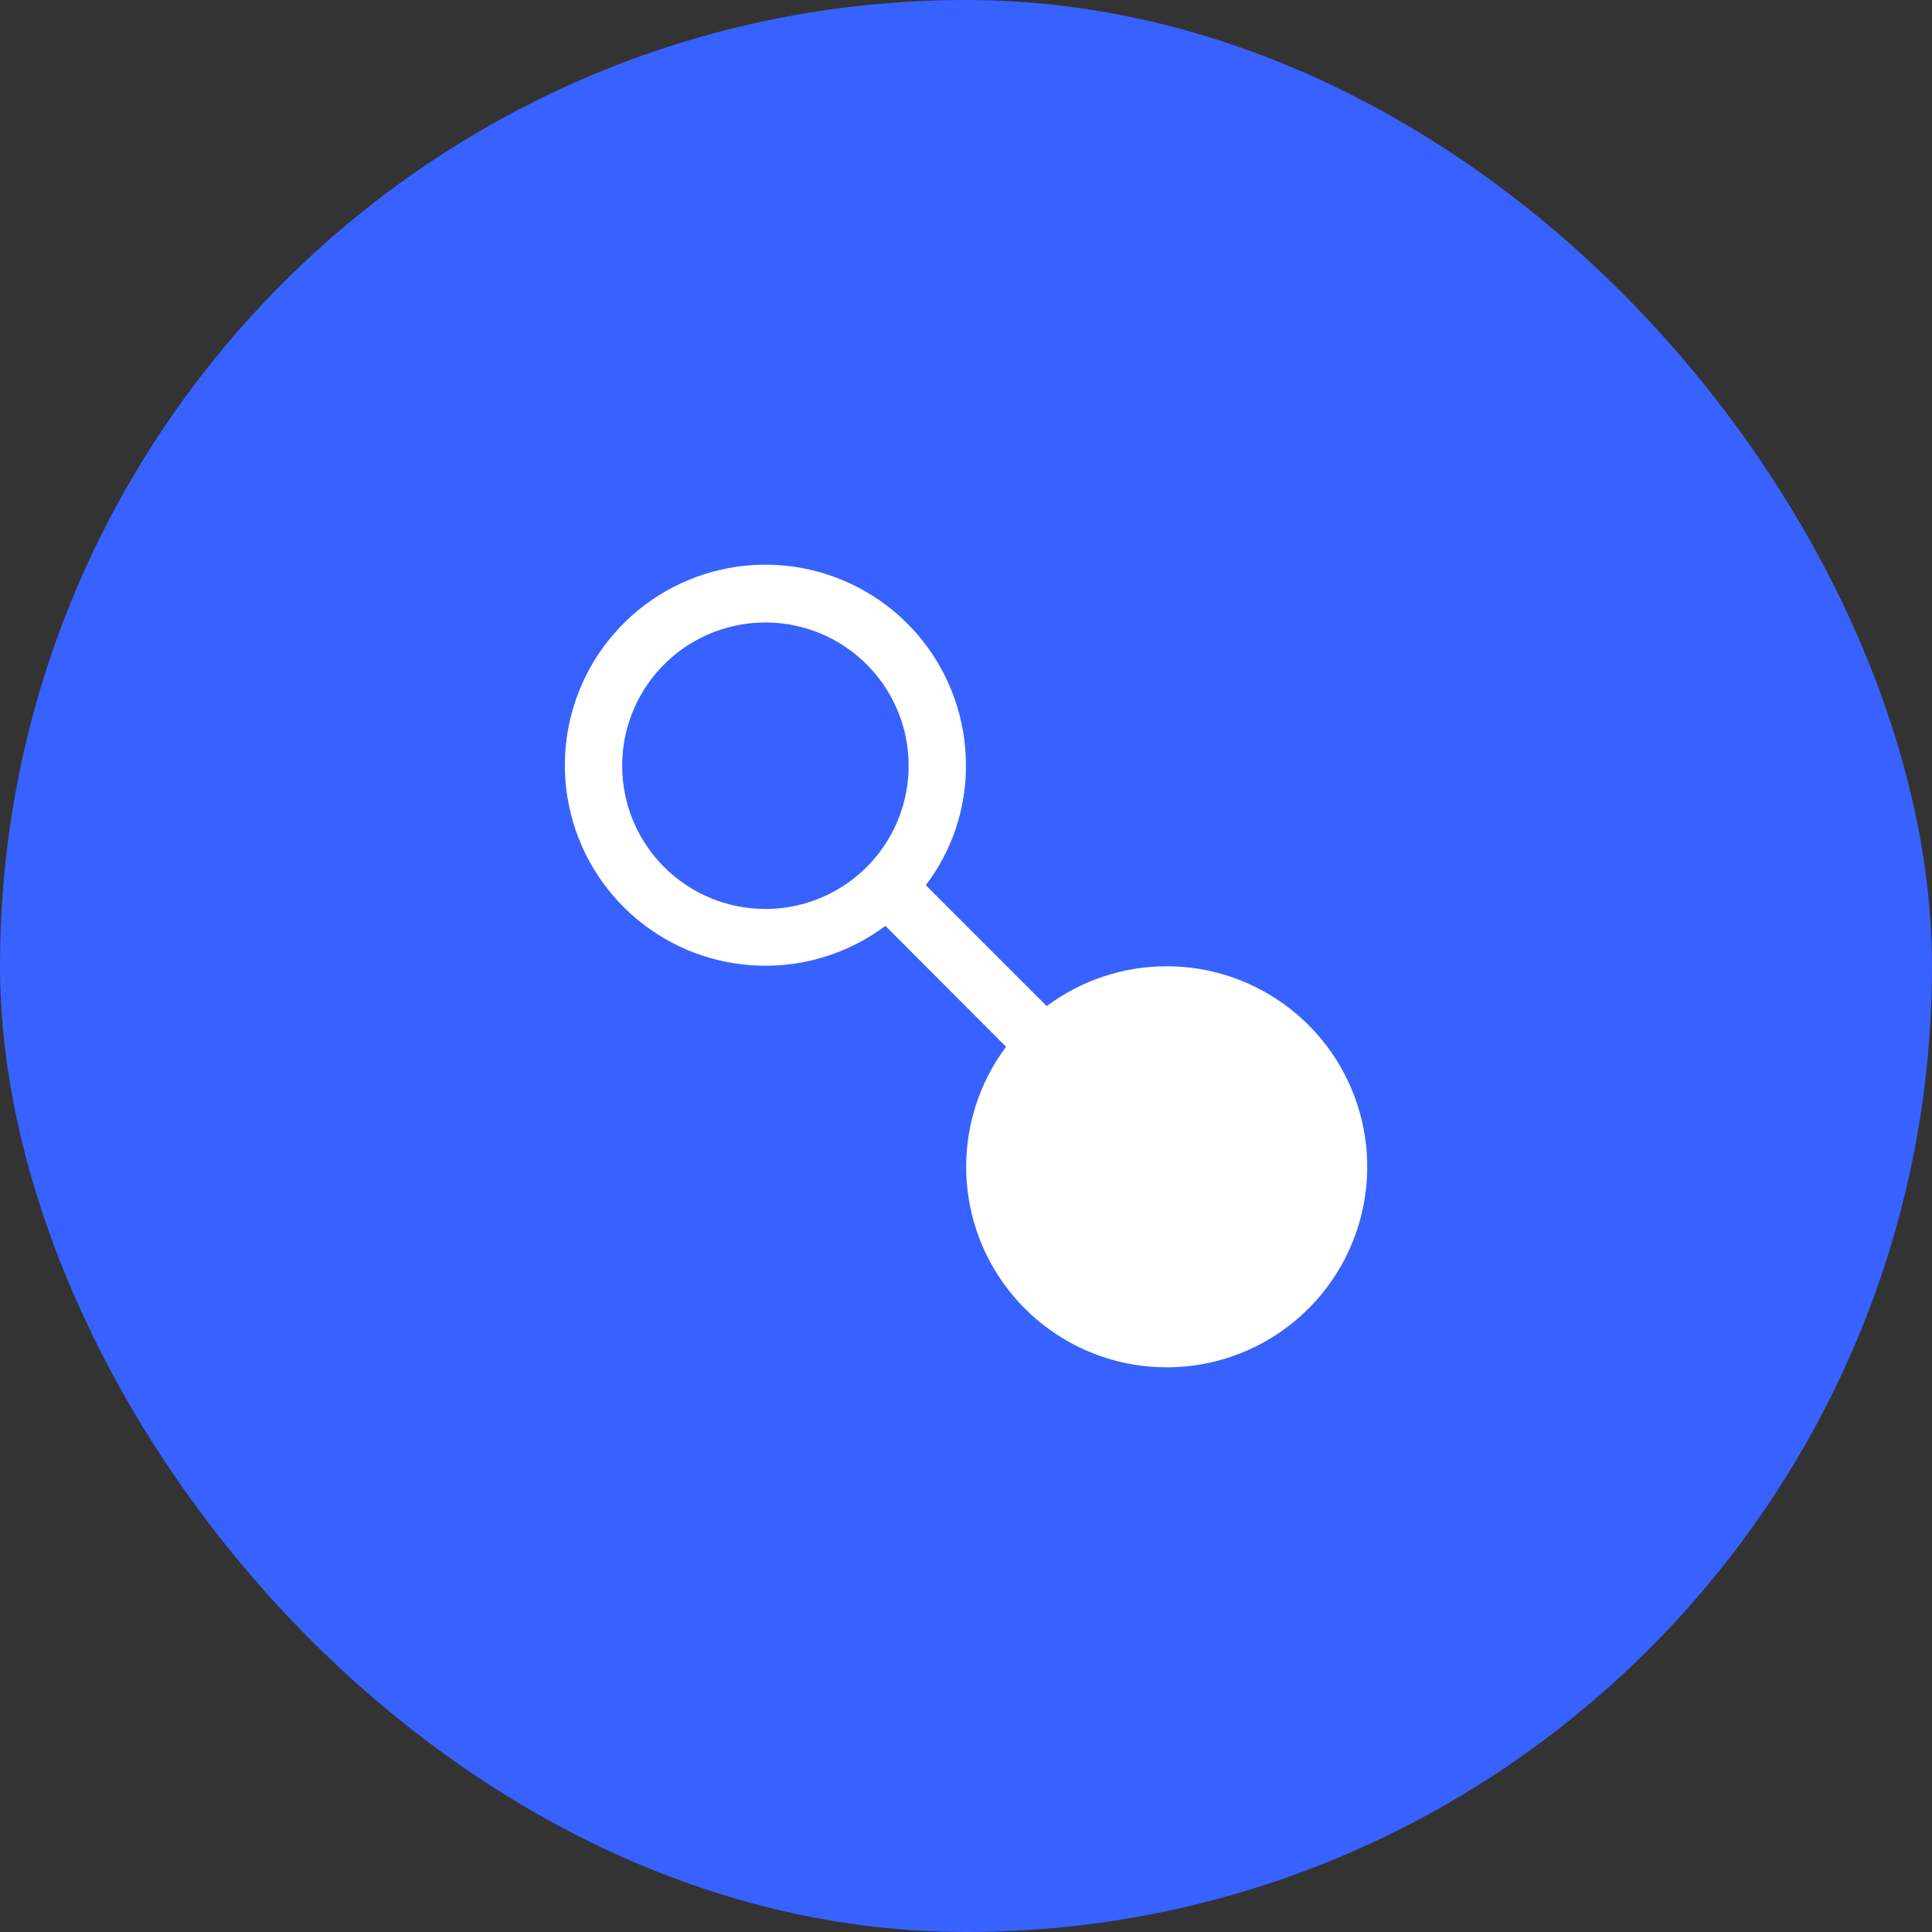
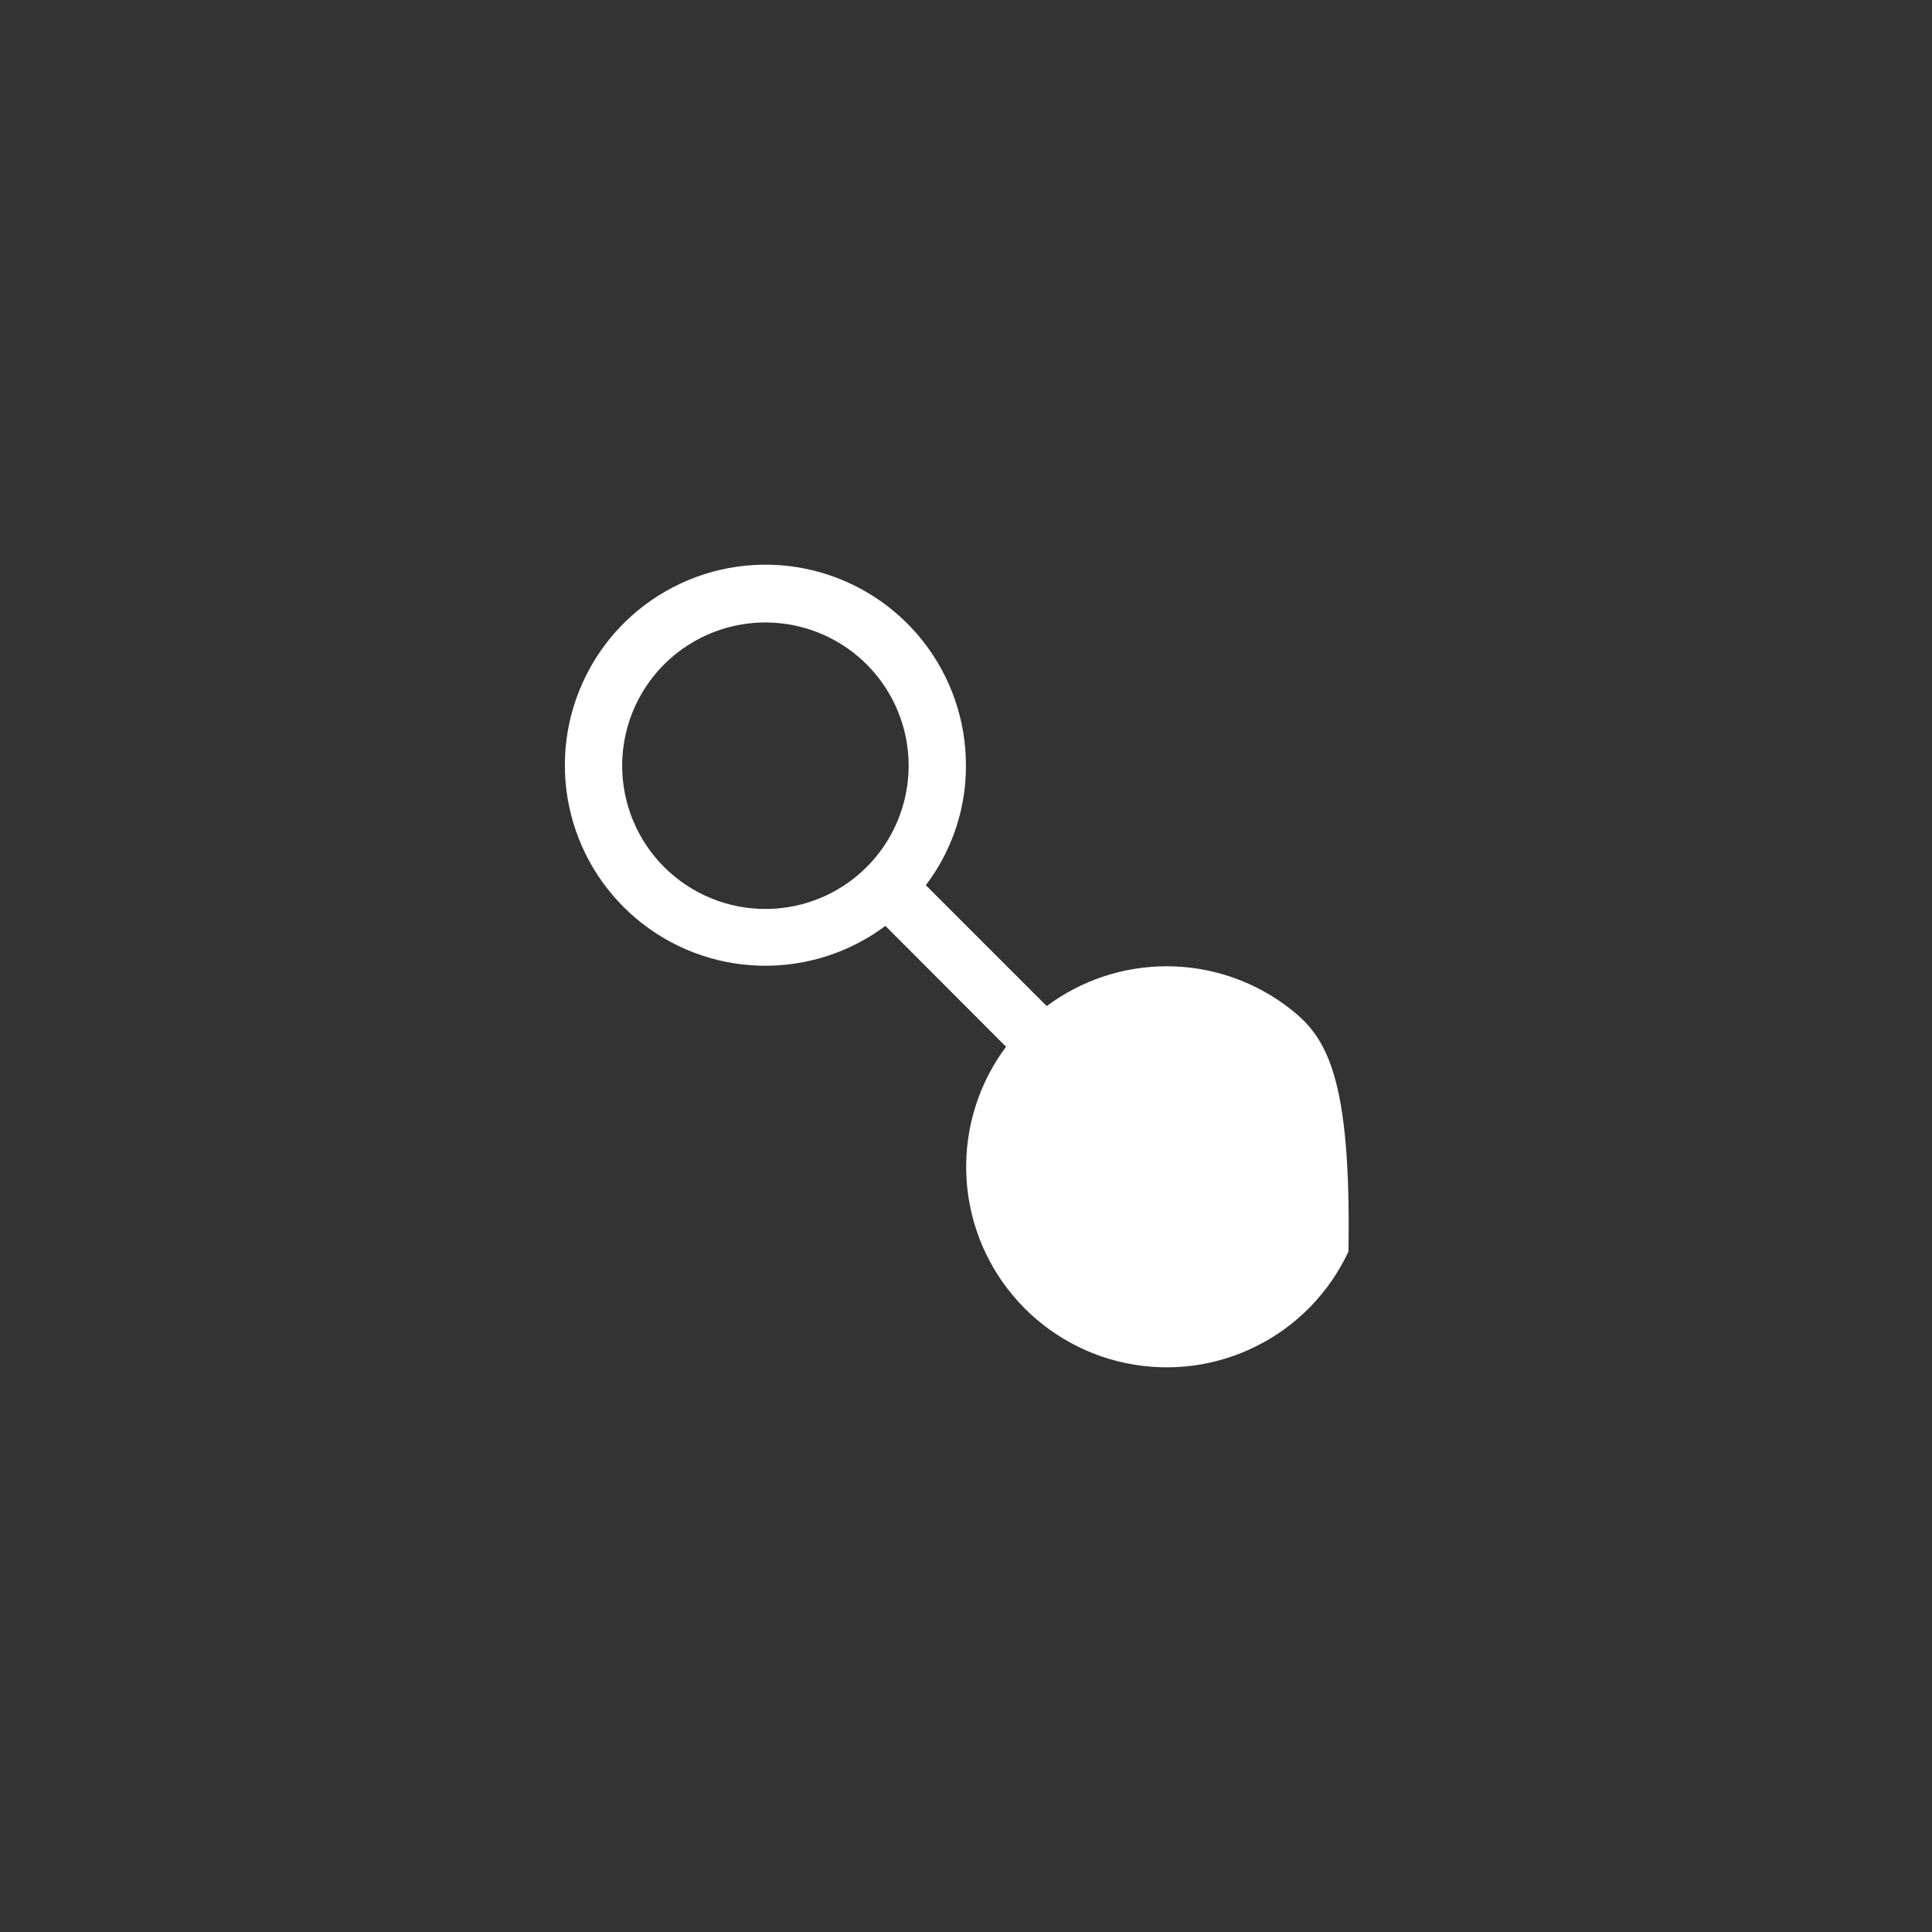
<svg xmlns="http://www.w3.org/2000/svg" width="65" height="65" viewBox="0 0 65 65" fill="none">
  <rect x="0" y="0" width="65" height="65" fill="#333333" stroke="none" />
-   <rect width="65" height="65" rx="32.5" fill="#3762FF" />
-   <path d="M39.245 32.509C37.793 32.51 36.38 32.98 35.216 33.849L31.148 29.781C32.027 28.626 32.502 27.213 32.498 25.762C32.502 24.242 31.992 22.765 31.052 21.571C30.111 20.377 28.795 19.535 27.316 19.182C25.838 18.829 24.283 18.986 22.905 19.628C21.527 20.269 20.405 21.357 19.723 22.715C19.04 24.073 18.836 25.622 19.143 27.11C19.451 28.599 20.253 29.94 21.418 30.916C22.583 31.893 24.043 32.447 25.563 32.489C27.082 32.532 28.572 32.06 29.789 31.15L33.847 35.217C32.938 36.435 32.466 37.923 32.508 39.443C32.55 40.962 33.103 42.422 34.079 43.587C35.055 44.752 36.395 45.554 37.883 45.862C39.371 46.171 40.92 45.968 42.278 45.286C43.636 44.605 44.725 43.485 45.367 42.107C46.009 40.73 46.168 39.176 45.817 37.698C45.466 36.219 44.626 34.902 43.433 33.961C42.24 33.019 40.765 32.507 39.245 32.509ZM20.932 25.762C20.932 24.809 21.214 23.877 21.744 23.084C22.273 22.292 23.026 21.674 23.907 21.309C24.787 20.945 25.756 20.849 26.691 21.035C27.626 21.221 28.485 21.68 29.159 22.354C29.833 23.028 30.292 23.887 30.478 24.822C30.663 25.757 30.568 26.726 30.203 27.606C29.839 28.487 29.221 29.239 28.428 29.769C27.636 30.299 26.704 30.581 25.751 30.581C24.473 30.581 23.247 30.073 22.343 29.17C21.439 28.266 20.932 27.04 20.932 25.762Z" fill="white" />
+   <path d="M39.245 32.509C37.793 32.51 36.38 32.98 35.216 33.849L31.148 29.781C32.027 28.626 32.502 27.213 32.498 25.762C32.502 24.242 31.992 22.765 31.052 21.571C30.111 20.377 28.795 19.535 27.316 19.182C25.838 18.829 24.283 18.986 22.905 19.628C21.527 20.269 20.405 21.357 19.723 22.715C19.04 24.073 18.836 25.622 19.143 27.11C19.451 28.599 20.253 29.94 21.418 30.916C22.583 31.893 24.043 32.447 25.563 32.489C27.082 32.532 28.572 32.06 29.789 31.15L33.847 35.217C32.938 36.435 32.466 37.923 32.508 39.443C32.55 40.962 33.103 42.422 34.079 43.587C35.055 44.752 36.395 45.554 37.883 45.862C39.371 46.171 40.92 45.968 42.278 45.286C43.636 44.605 44.725 43.485 45.367 42.107C45.466 36.219 44.626 34.902 43.433 33.961C42.24 33.019 40.765 32.507 39.245 32.509ZM20.932 25.762C20.932 24.809 21.214 23.877 21.744 23.084C22.273 22.292 23.026 21.674 23.907 21.309C24.787 20.945 25.756 20.849 26.691 21.035C27.626 21.221 28.485 21.68 29.159 22.354C29.833 23.028 30.292 23.887 30.478 24.822C30.663 25.757 30.568 26.726 30.203 27.606C29.839 28.487 29.221 29.239 28.428 29.769C27.636 30.299 26.704 30.581 25.751 30.581C24.473 30.581 23.247 30.073 22.343 29.17C21.439 28.266 20.932 27.04 20.932 25.762Z" fill="white" />
</svg>